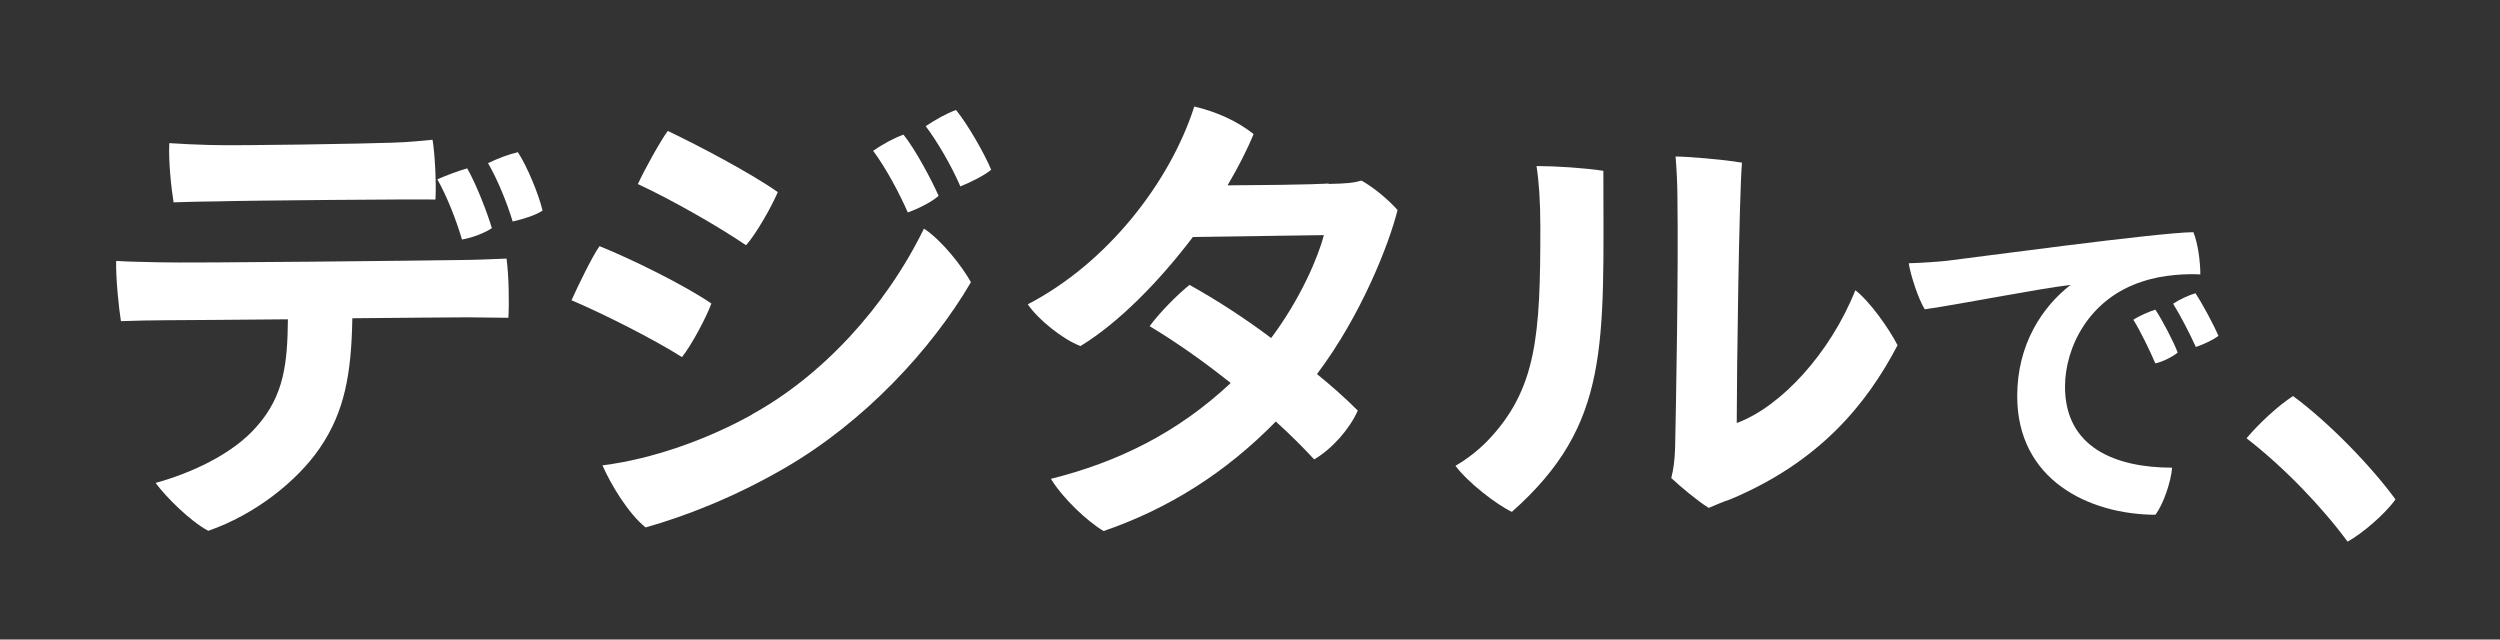
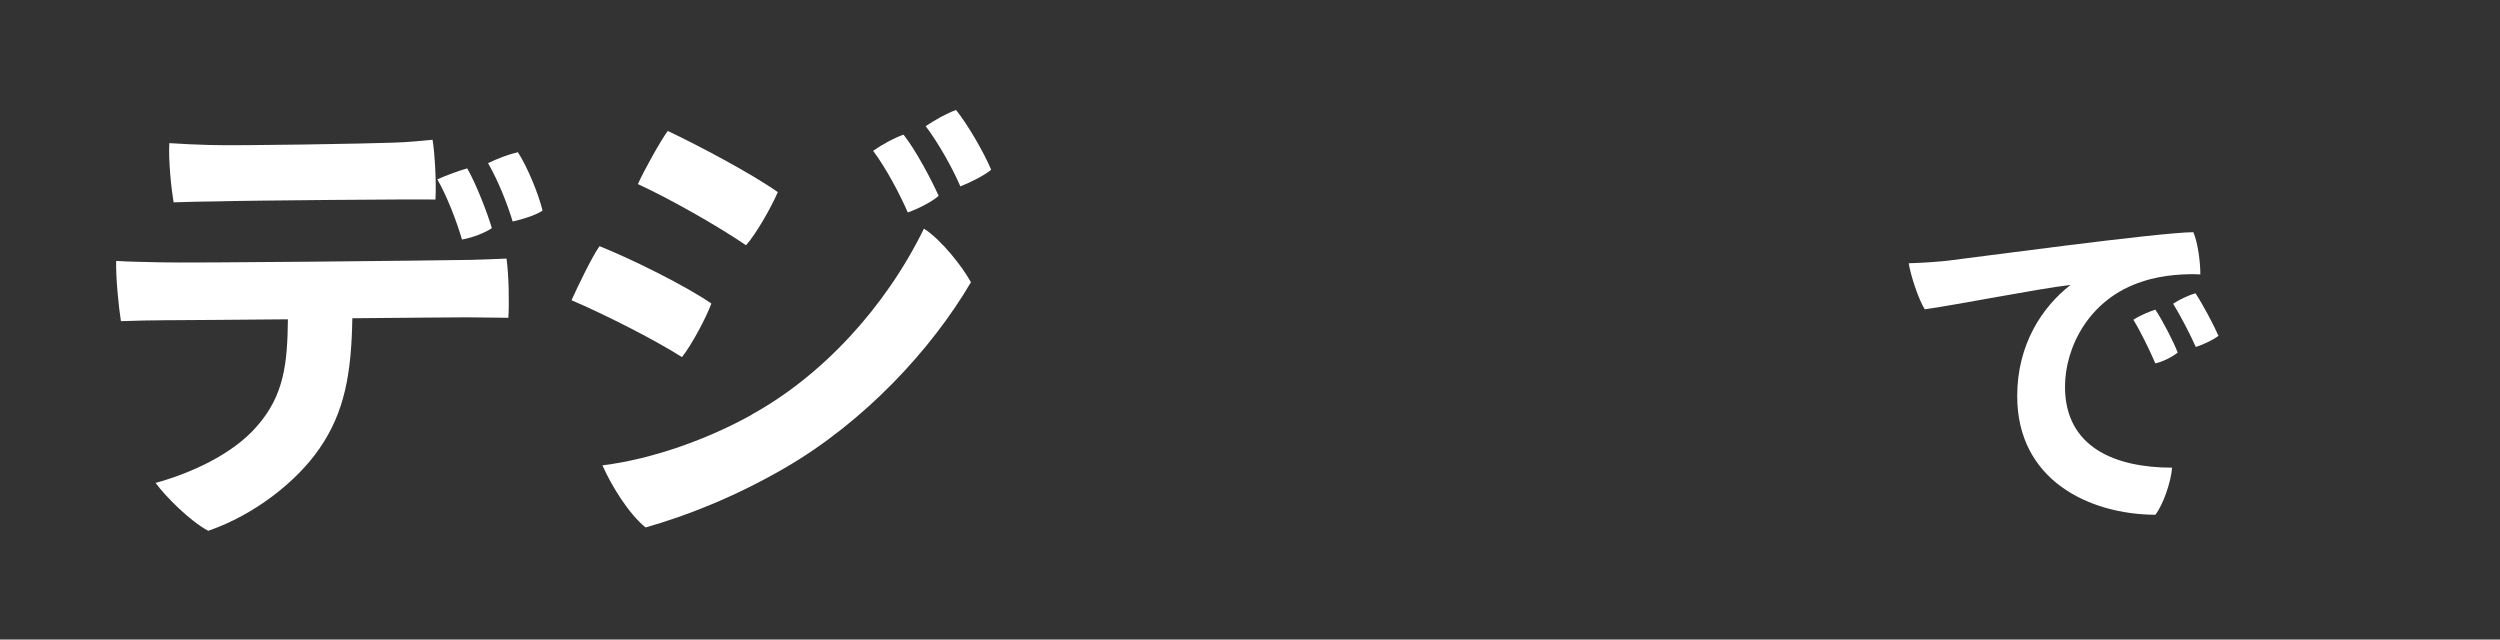
<svg xmlns="http://www.w3.org/2000/svg" id="_レイヤー_4" data-name="レイヤー 4" viewBox="0 0 215 55">
  <rect x="0" y="0" width="215" height="55" fill="#333333" stroke="none" />
  <defs>
    <style>
      .cls-1 {
        fill: #fff;
        stroke-width: 0px;
      }
    </style>
  </defs>
  <path class="cls-1" d="M43.56,22.23c.2,1.43.24,3.79.16,5.1-1.14,0-2.37-.04-3.55-.04s-5.22.04-9.87.08c-.08,4.73-.65,8.04-2.81,11.18-1.92,2.81-5.55,5.71-9.58,7.1-1.55-.82-3.67-2.94-4.53-4.12,2.86-.78,6.61-2.41,8.73-4.89,2.33-2.65,2.61-5.42,2.65-9.18-4.89.04-9.3.08-10.48.08-1.1,0-2.73.04-3.88.08-.2-1.22-.45-3.83-.41-5.18,1.22.08,2.37.08,3.75.12,2.41.08,23.9-.16,25.98-.2.94,0,2.85-.08,3.83-.12ZM14.93,17.41c-.2-1.18-.45-3.59-.37-5.1,1.35.08,2.04.12,3.47.16,2.53.08,13.66-.12,15.74-.2,1.39-.04,2.45-.16,3.43-.25.2,1.22.33,3.67.25,5.14-1.71-.04-16.11.08-18.84.16-.65,0-2.57.04-3.67.08ZM39.73,20.6c-.45-1.55-1.26-3.67-2.12-5.18.86-.37,1.83-.73,2.57-.94.78,1.35,1.75,3.88,2.12,5.14-.53.37-1.63.82-2.57.98ZM46.66,18.11c-.53.37-1.63.73-2.57.94-.49-1.63-1.31-3.63-2.12-5.02.86-.41,1.83-.78,2.57-.94.82,1.26,1.79,3.63,2.12,5.02Z" />
  <path class="cls-1" d="M61.18,26.1c-.45,1.22-1.71,3.59-2.53,4.61-2.45-1.55-6.65-3.67-9.5-4.89.53-1.18,1.79-3.79,2.41-4.65,2.65,1.06,7.3,3.34,9.63,4.94ZM64.65,35.65c6-3.3,11.46-9.14,14.81-15.99,1.51.98,3.3,3.26,4.04,4.61-3.39,5.79-9.18,12.03-16.03,15.99-4.36,2.53-8.61,4.16-11.95,5.1-1.47-1.18-2.98-3.67-3.71-5.34,4.28-.53,9.05-2.24,12.85-4.36ZM66.89,16.52c-.53,1.26-1.88,3.63-2.73,4.57-2.45-1.67-6.57-4-9.3-5.26.53-1.18,1.96-3.75,2.57-4.57,2.65,1.26,7.14,3.63,9.46,5.26ZM80.72,16.84c-.53.49-1.71,1.1-2.65,1.43-.69-1.59-1.88-3.83-2.98-5.3.82-.57,1.79-1.1,2.61-1.39,1.02,1.26,2.45,3.96,3.02,5.26ZM85.24,14.6c-.53.45-1.71,1.06-2.65,1.43-.73-1.71-1.96-3.83-2.98-5.18.86-.57,1.79-1.1,2.61-1.39,1.02,1.26,2.45,3.75,3.02,5.14Z" />
-   <path class="cls-1" d="M114.24,15.82c1.63-.04,2.08-.08,2.85-.29,1.14.65,2.33,1.67,3.1,2.53-.73,2.94-3.14,9.09-6.93,14.11,1.26,1.02,2.45,2.08,3.51,3.14-.69,1.55-2.16,3.26-3.75,4.2-.94-1.02-2.04-2.12-3.3-3.26-4.32,4.41-9.22,7.5-14.81,9.42-1.39-.82-3.51-2.81-4.53-4.49,5.71-1.43,10.85-3.92,15.46-8.24-2.24-1.79-4.61-3.47-6.97-4.89.86-1.18,2.41-2.73,3.43-3.55,2.33,1.3,4.73,2.85,7.02,4.57,2.57-3.43,4.08-7.06,4.53-8.85l-11.26.16c-2.94,3.88-6.44,7.42-9.67,9.38-1.59-.61-3.67-2.32-4.53-3.59,6.85-3.55,12.24-10.52,14.32-17.01,1.92.45,3.71,1.26,5.1,2.37-.57,1.39-1.35,2.9-2.24,4.41,7.46-.04,8.69-.16,8.69-.16v.04Z" />
-   <path class="cls-1" d="M132.47,19.54c0-2.24-.12-3.92-.33-5.26,1.63,0,4.12.16,5.75.41,0,14.97.65,21.78-7.87,29.33-1.3-.61-3.79-2.53-4.85-3.96.98-.57,1.92-1.3,2.73-2.12,4.28-4.45,4.57-9.1,4.57-18.4ZM143.73,41.11c.2-.82.29-1.47.33-2.61.08-3.71.29-15.21.2-21.41,0-1.35-.08-2.61-.16-3.63.94,0,4.12.25,5.71.53-.25,2.98-.45,18.07-.45,22.39,3.79-1.39,8.04-6,10.2-11.42,1.22.94,2.85,3.22,3.63,4.73-2.65,5.06-6.69,10.03-14.4,13.26-.61.2-1.18.45-1.84.73-.98-.61-2.49-1.88-3.22-2.57Z" />
  <path class="cls-1" d="M167.42,22.43c2.04-.24,18.36-2.46,21.21-2.46.39.93.6,2.55.6,3.63-1.11-.06-3.15,0-4.95.6-4.65,1.47-6.69,5.7-6.69,9.06,0,5.25,4.38,6.96,9.21,6.96-.09,1.23-.78,3.21-1.44,4.05-5.73-.03-11.88-3-11.88-10.2,0-4.47,2.16-7.68,4.59-9.57-2.97.36-9.39,1.65-12.54,2.1-.54-.84-1.23-2.97-1.38-3.96,1.23-.03,2.73-.15,3.27-.21ZM187.28,30.32c-.39.33-1.23.78-1.92.93-.48-1.11-1.26-2.73-1.89-3.75.54-.36,1.41-.72,1.89-.87.57.84,1.59,2.79,1.92,3.69ZM190.79,28.88c-.42.33-1.29.75-1.95.96-.48-1.08-1.32-2.7-1.95-3.72.54-.36,1.38-.75,1.92-.9.6.9,1.56,2.7,1.98,3.66Z" />
-   <path class="cls-1" d="M201.89,46.58c-2.16-2.94-5.42-6.36-8.69-8.89,1.1-1.3,2.73-2.81,4-3.63,3.1,2.28,6.77,6.08,8.81,8.89-.86,1.22-2.85,2.94-4.12,3.63Z" />
</svg>